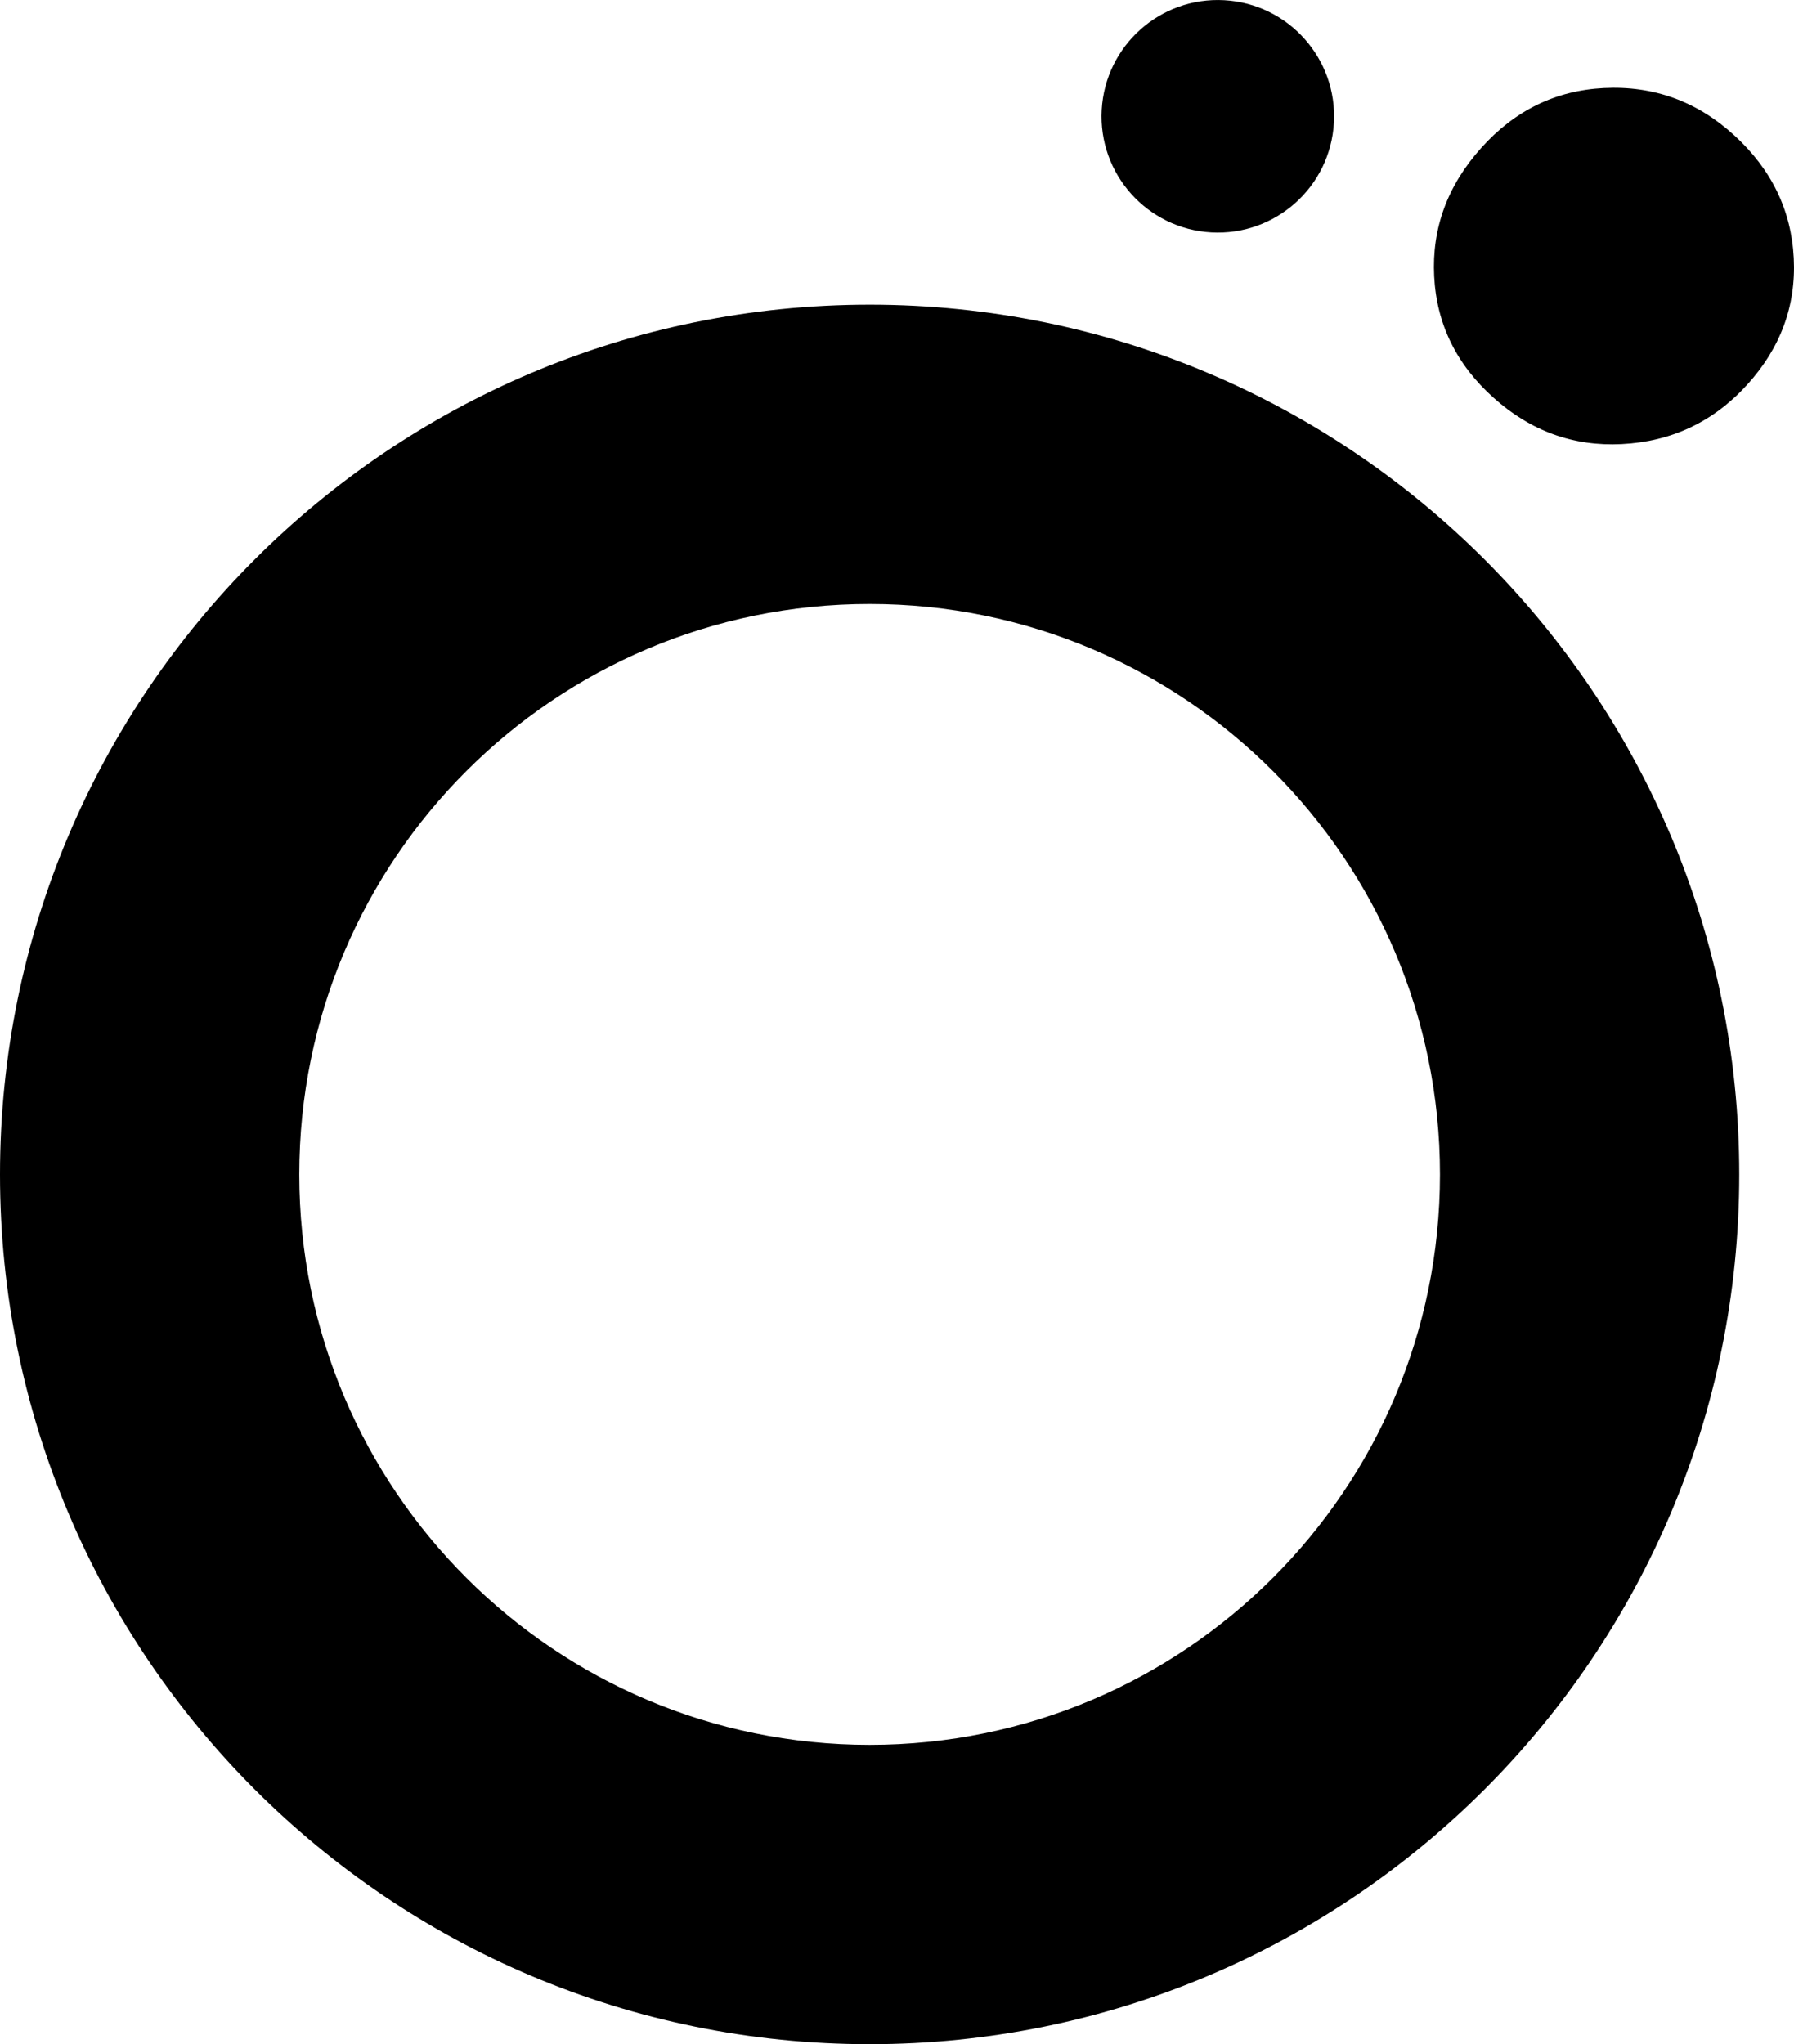
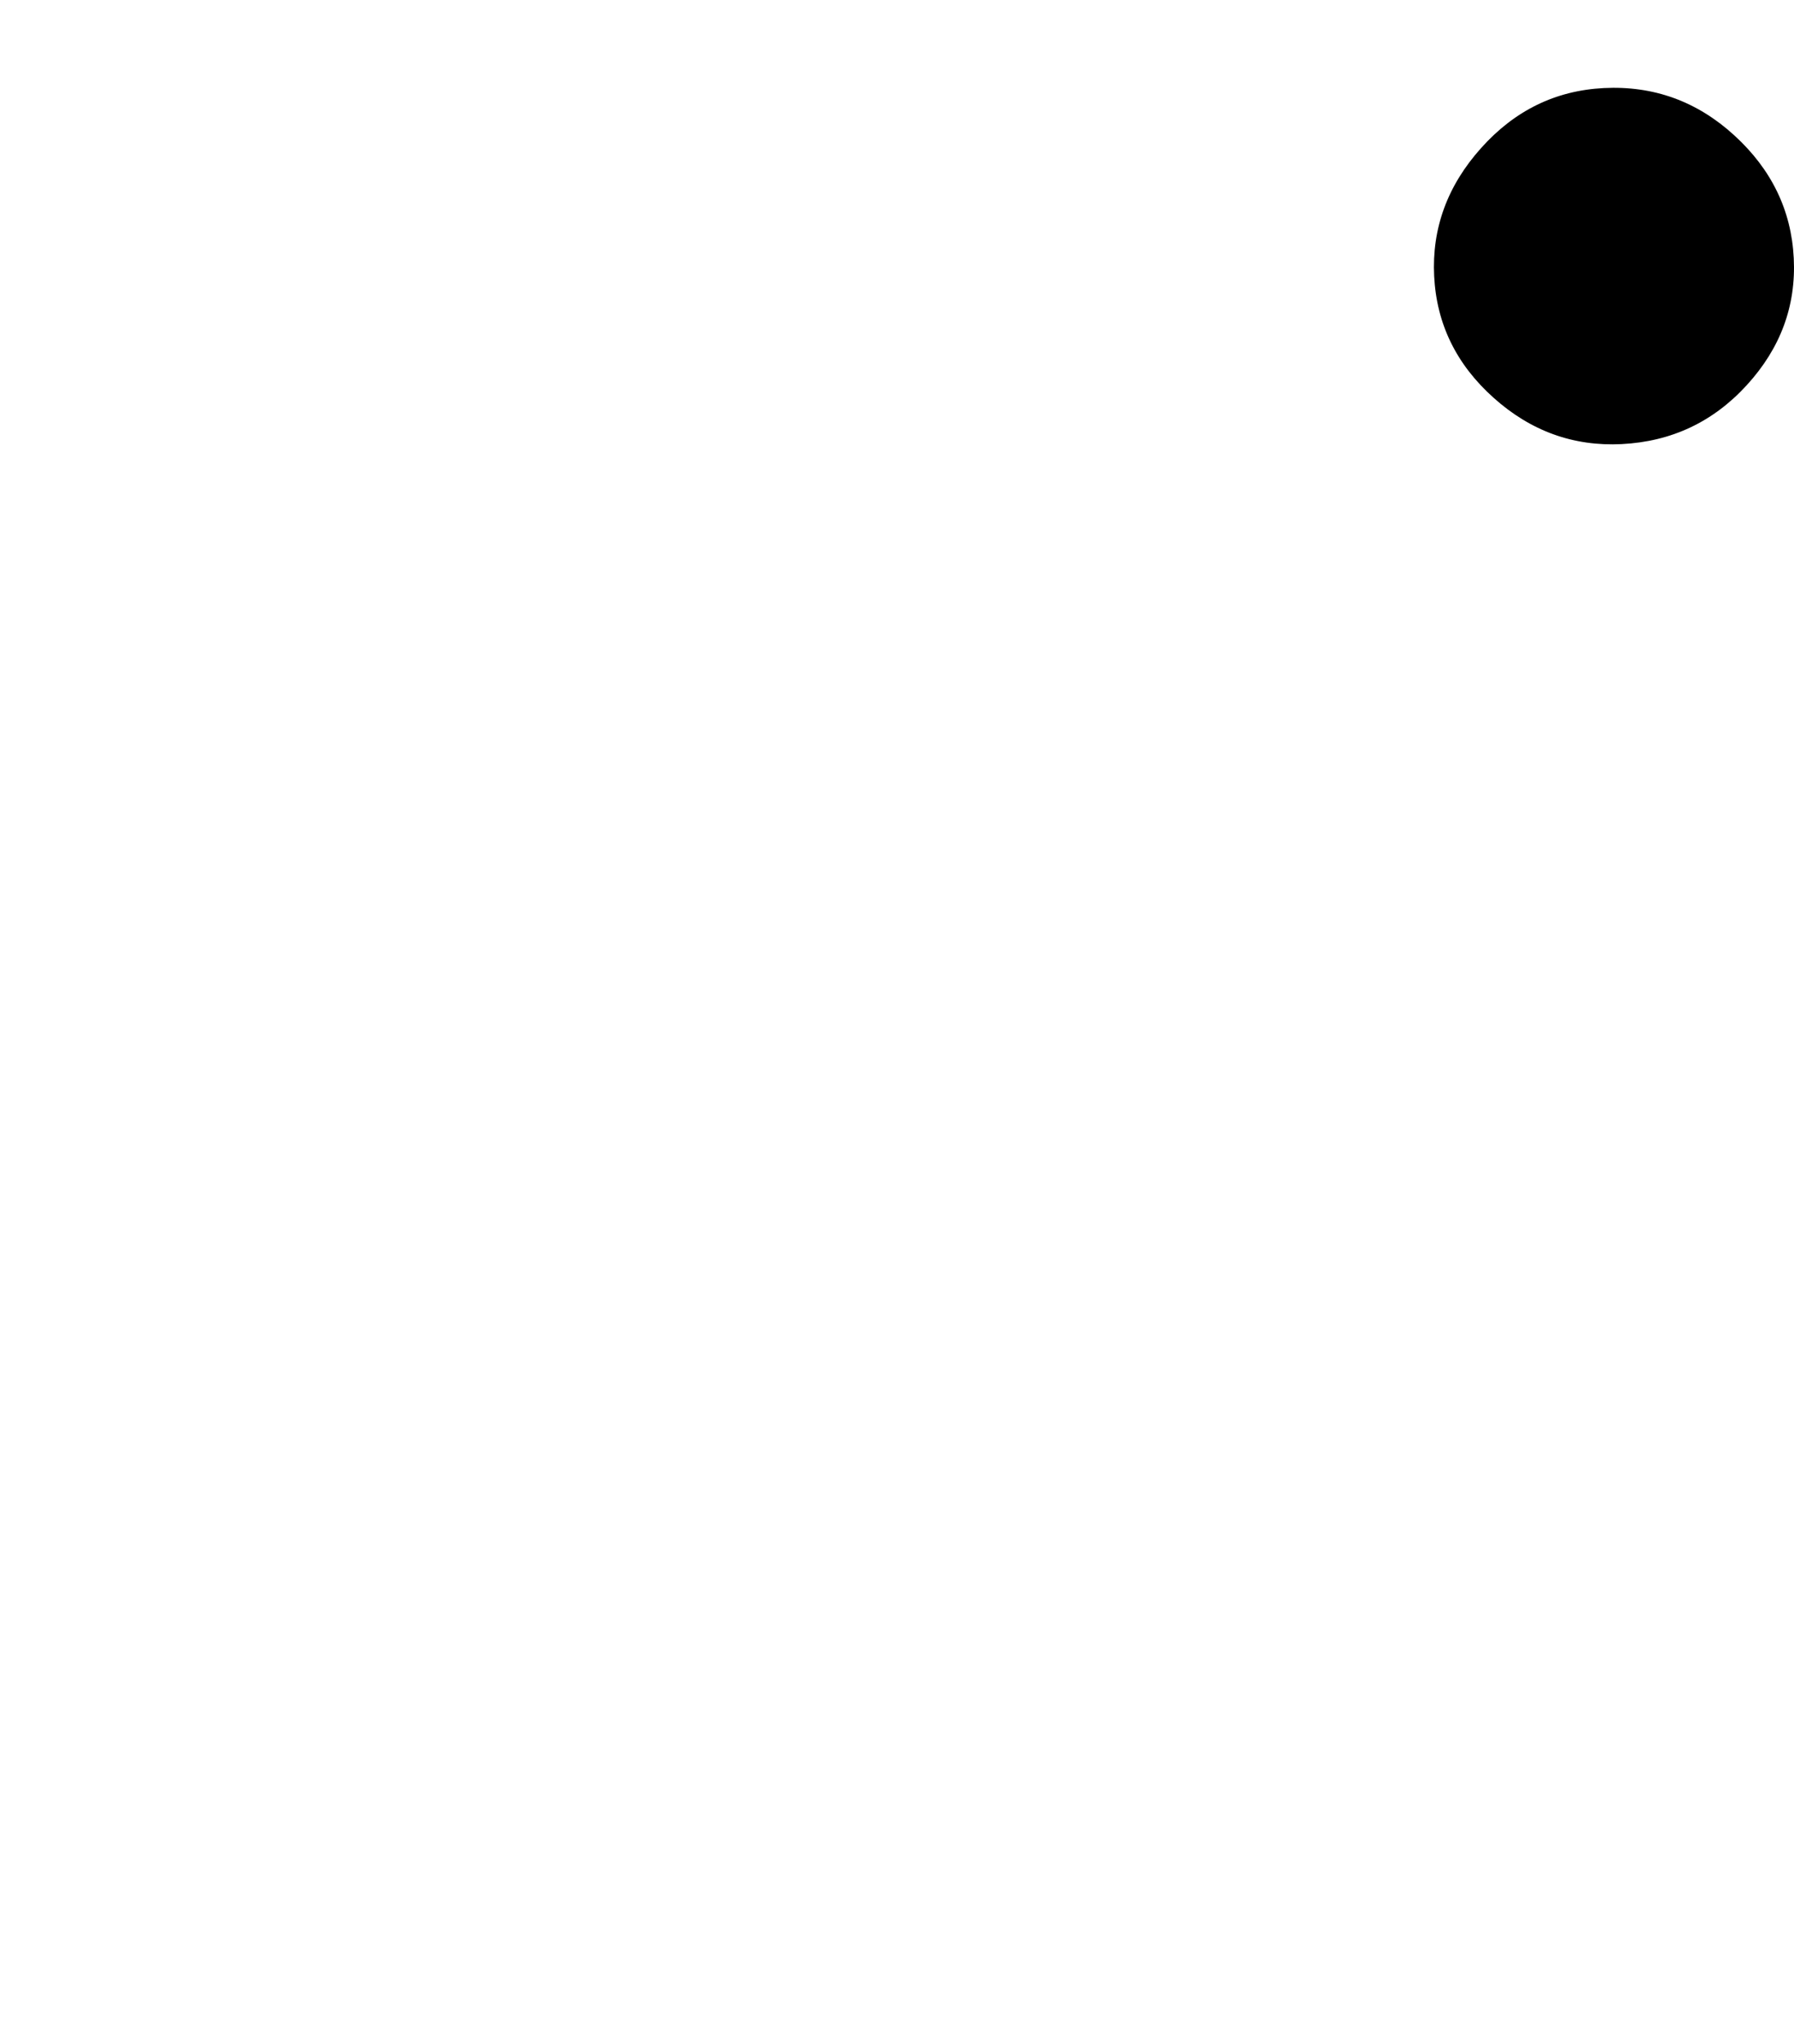
<svg xmlns="http://www.w3.org/2000/svg" id="Layer_2" viewBox="0 0 263.25 299.921">
  <g id="Components">
    <g id="_59a674ff-5384-43f5-bdb1-84247a75e819_4">
-       <circle cx="178.702" cy="17.064" r="17.061" transform="translate(151.638 194.527) rotate(-86.784)" />
      <path d="M237.972,65.157c-7.082.356-13.349-1.905-18.804-6.795-5.461-4.883-8.367-10.828-8.72-17.84-.352-7.006,1.94-13.275,6.878-18.789,4.931-5.52,10.938-8.455,18.019-8.811,7.303-.367,13.681,1.945,19.148,6.942,5.46,4.991,8.37,10.999,8.722,18.005.353,7.012-1.943,13.218-6.88,18.624-4.943,5.413-11.06,8.296-18.363,8.664Z" />
-       <path d="M127.608,44.703C57.138,44.703,0,101.841,0,172.312s57.138,127.609,127.608,127.609,127.608-57.138,127.608-127.609-57.138-127.609-127.608-127.609ZM127.608,256.004c-46.227,0-83.691-37.465-83.691-83.692s37.464-83.692,83.691-83.692,83.691,37.465,83.691,83.692-37.464,83.692-83.691,83.692Z" />
    </g>
  </g>
</svg>